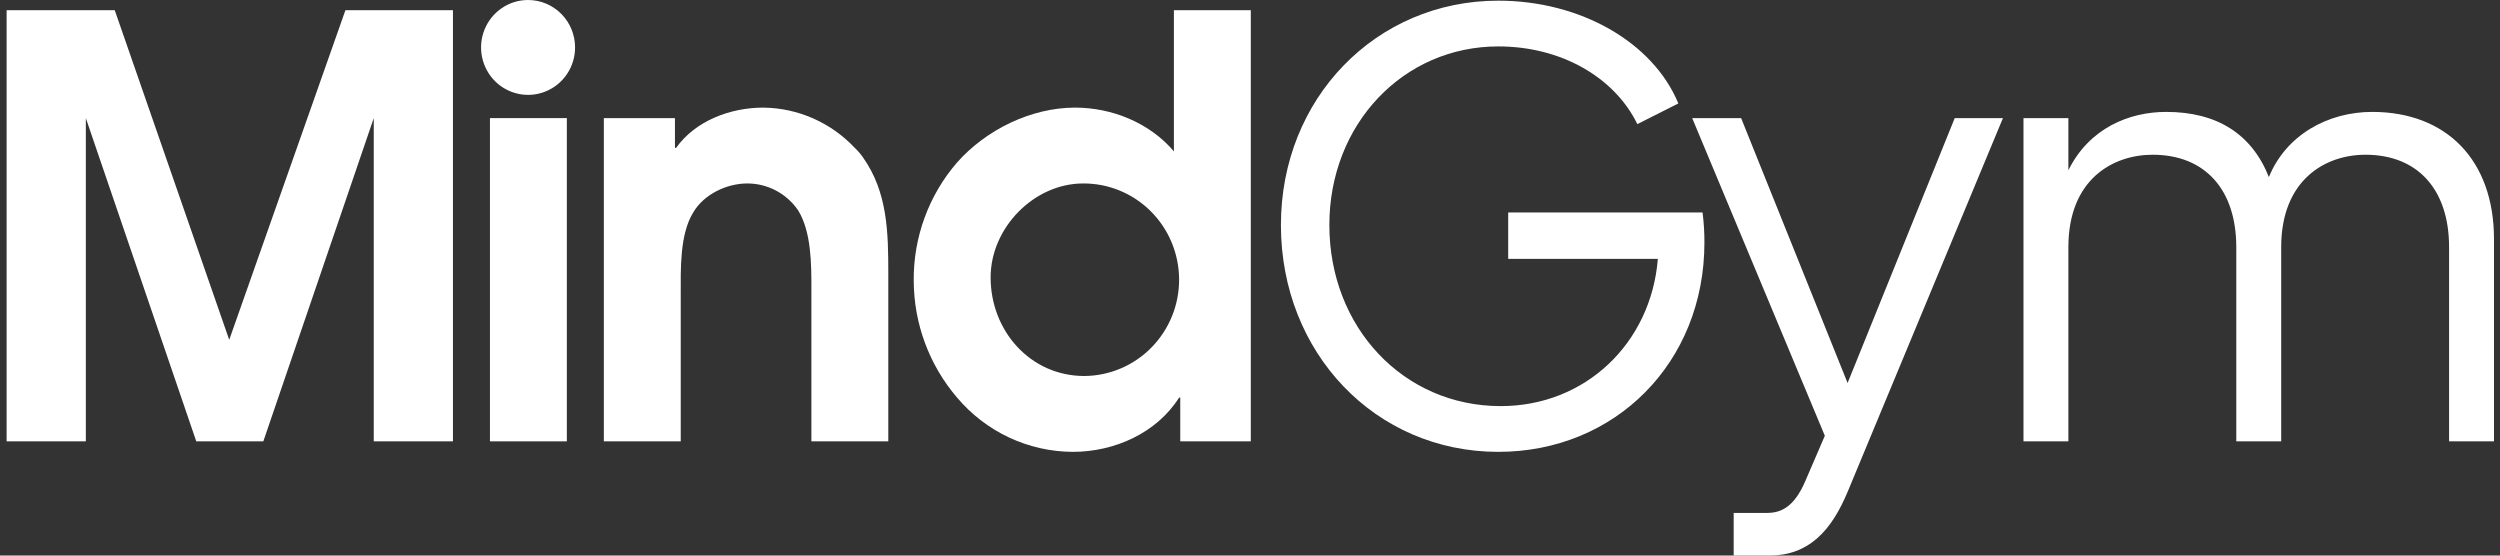
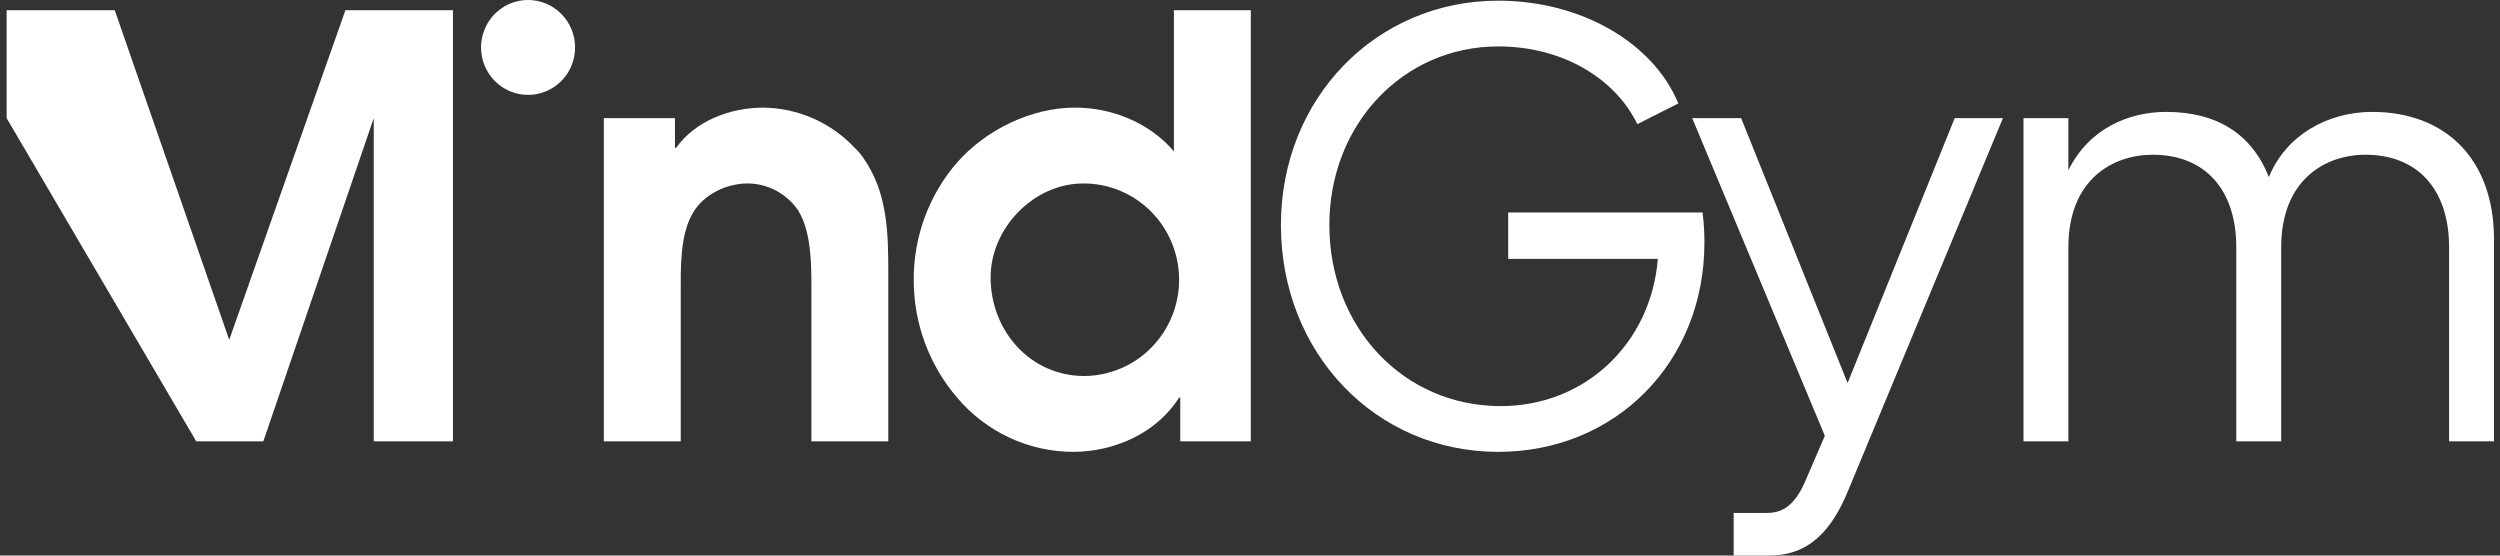
<svg xmlns="http://www.w3.org/2000/svg" width="198" height="44" viewBox="0 0 198 44" fill="none">
  <rect x="0" y="0" width="198" height="44" fill="#333333" stroke="none" />
  <g clip-path="url(#clip0_5362_2120)">
-     <path d="M18.154 26.915L9.087 0.806H0.524V34.955H6.798V9.355L15.544 34.955H20.855L29.601 9.355V34.955H35.874V0.806H27.358L18.154 26.915Z" fill="white" />
-     <path d="M44.894 9.354H38.804V34.955H44.894V9.354Z" fill="white" />
+     <path d="M18.154 26.915L9.087 0.806H0.524V34.955V9.355L15.544 34.955H20.855L29.601 9.355V34.955H35.874V0.806H27.358L18.154 26.915Z" fill="white" />
    <path d="M67.697 11.711C66.764 10.718 65.643 9.925 64.4 9.377C63.157 8.829 61.818 8.539 60.462 8.523C57.806 8.523 55.059 9.586 53.548 11.711H53.456V9.355H47.824V34.955H53.914V23.356C53.914 21.323 53.823 18.55 54.922 16.794C55.746 15.408 57.532 14.53 59.18 14.53C59.972 14.528 60.753 14.721 61.455 15.091C62.157 15.462 62.759 15.999 63.21 16.656C64.263 18.366 64.263 20.907 64.263 22.894V34.955H70.353V21.693C70.353 18.412 70.307 15.223 68.338 12.451C68.15 12.184 67.935 11.936 67.697 11.711Z" fill="white" />
    <path d="M92.973 11.989C91.05 9.725 88.073 8.523 85.143 8.523C81.662 8.523 78.091 10.279 75.801 12.867C73.554 15.462 72.332 18.801 72.367 22.247C72.381 25.643 73.599 28.922 75.801 31.489C76.931 32.829 78.334 33.907 79.915 34.648C81.496 35.39 83.216 35.779 84.959 35.787C88.256 35.787 91.599 34.308 93.385 31.489H93.476V34.955H99.063V0.806H92.973V11.989ZM85.875 29.779C81.617 29.779 78.457 26.221 78.457 21.97C78.457 18.042 81.891 14.53 85.784 14.53C86.776 14.524 87.759 14.715 88.678 15.093C89.597 15.47 90.434 16.027 91.139 16.731C91.845 17.434 92.407 18.272 92.792 19.194C93.177 20.117 93.379 21.107 93.385 22.109C93.391 23.11 93.201 24.103 92.827 25.03C92.453 25.957 91.901 26.801 91.204 27.514C90.507 28.226 89.677 28.793 88.763 29.181C87.849 29.57 86.867 29.773 85.875 29.779Z" fill="white" />
    <path d="M119.449 16.828V20.501H131.302C130.761 27.201 125.548 32.164 118.859 32.164C111.138 32.164 105.285 25.91 105.285 17.821C105.285 9.83 111.138 3.676 118.662 3.676C123.63 3.676 127.859 6.108 129.679 9.83L132.925 8.192C130.908 3.329 125.154 0.053 118.662 0.053C108.974 0.053 101.449 7.795 101.449 17.821C101.449 27.945 108.925 35.787 118.662 35.787C127.908 35.787 134.99 28.74 134.99 19.21C134.993 18.414 134.944 17.618 134.842 16.828H119.449Z" fill="white" />
    <path d="M187.879 8.863C184.372 8.863 181.06 10.682 179.696 14.025C178.332 10.584 175.555 8.863 171.561 8.863C168.639 8.863 165.472 10.141 163.816 13.484V9.355H160.26V34.955H163.816V19.579C163.816 14.172 167.372 12.255 170.49 12.255C174.63 12.255 177.114 15.008 177.114 19.579V34.955H180.67V19.579C180.67 14.271 184.129 12.255 187.344 12.255C191.484 12.255 193.968 15.008 193.968 19.579V34.955H197.524V18.94C197.524 12.648 193.725 8.863 187.879 8.863Z" fill="white" />
    <path d="M146.329 30.334L137.897 9.354L134.022 9.355L144.527 34.513L142.996 38.065C142.091 40.201 141.017 40.623 139.943 40.623H137.307V44H140.12C143.238 44 145.044 42.073 146.365 38.873L158.633 9.355L154.814 9.354L146.329 30.334Z" fill="white" />
    <path d="M41.823 1.02328e-09C41.087 -1.73381e-05 40.367 0.22 39.755 0.633C39.143 1.046 38.666 1.633 38.384 2.319C38.102 3.006 38.028 3.761 38.172 4.49C38.316 5.219 38.67 5.888 39.191 6.414C39.711 6.939 40.375 7.297 41.097 7.442C41.819 7.587 42.568 7.513 43.248 7.228C43.928 6.944 44.51 6.462 44.919 5.844C45.328 5.227 45.546 4.5 45.546 3.757C45.546 2.761 45.154 1.805 44.456 1.101C43.758 0.396 42.811 5.48693e-05 41.823 1.02328e-09Z" fill="white" />
  </g>
  <defs>
    <clipPath id="clip0_5362_2120">
      <rect width="197" height="44" fill="white" transform="translate(0.524)" />
    </clipPath>
  </defs>
</svg>